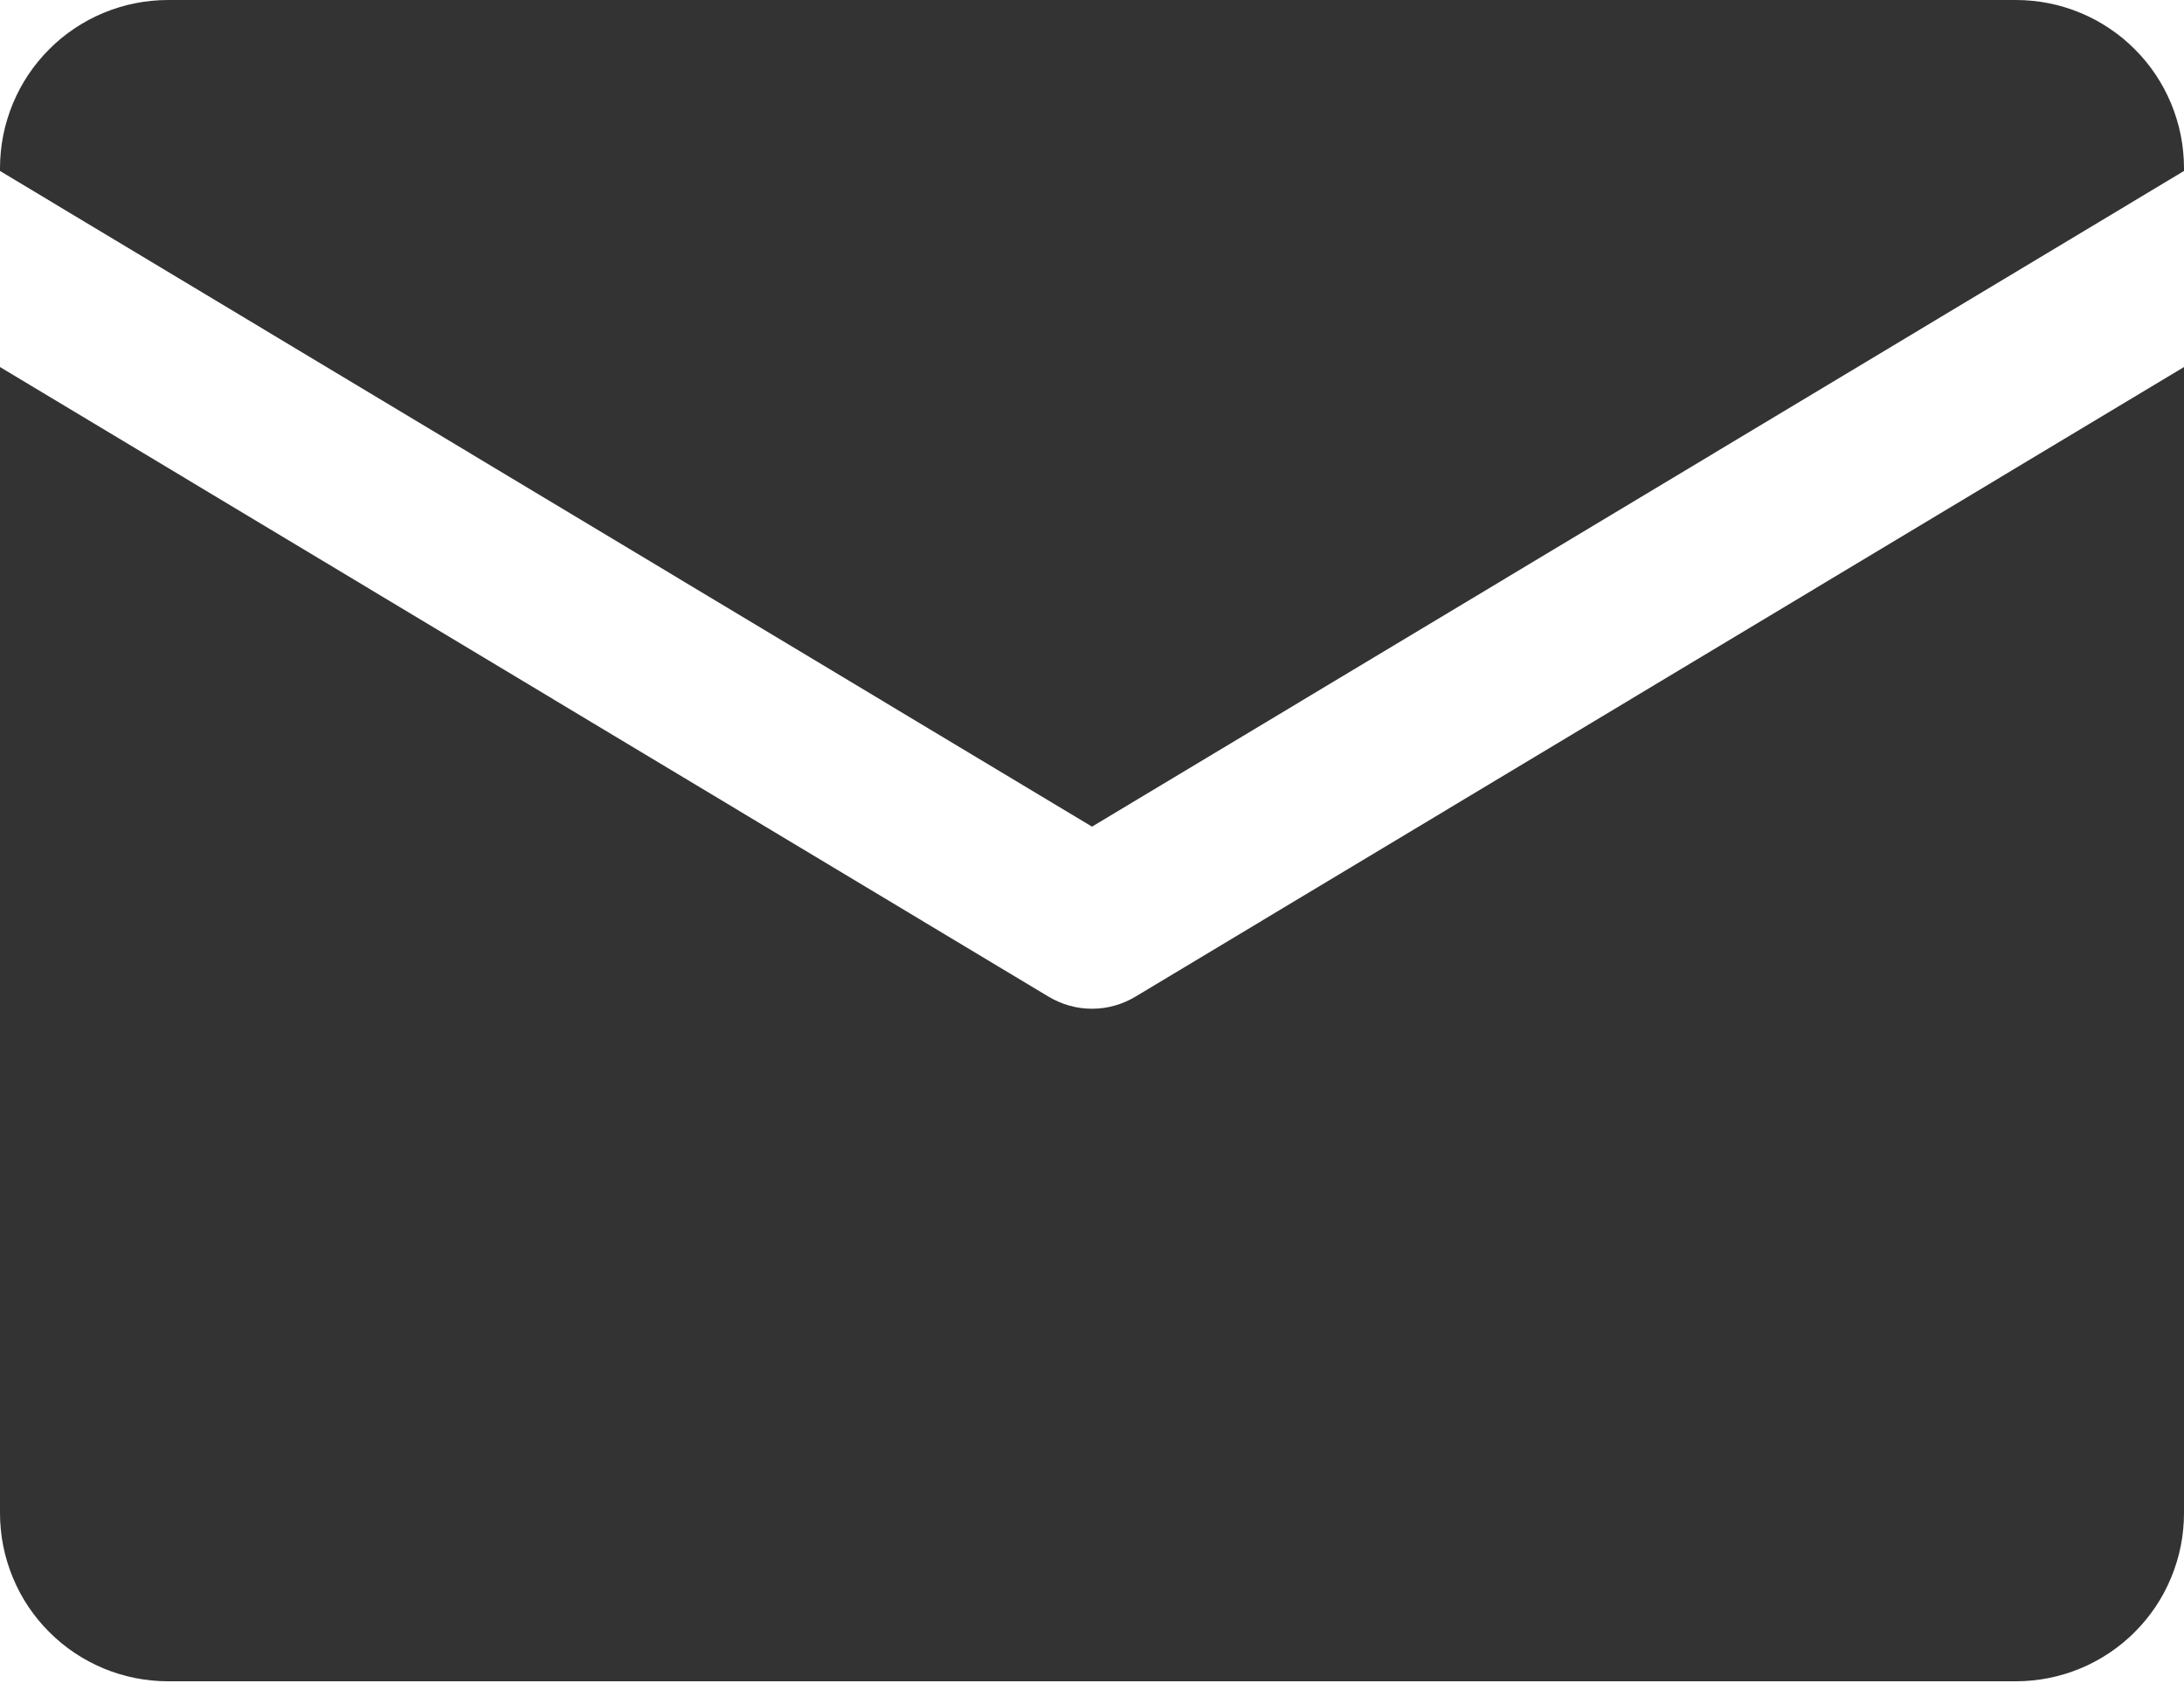
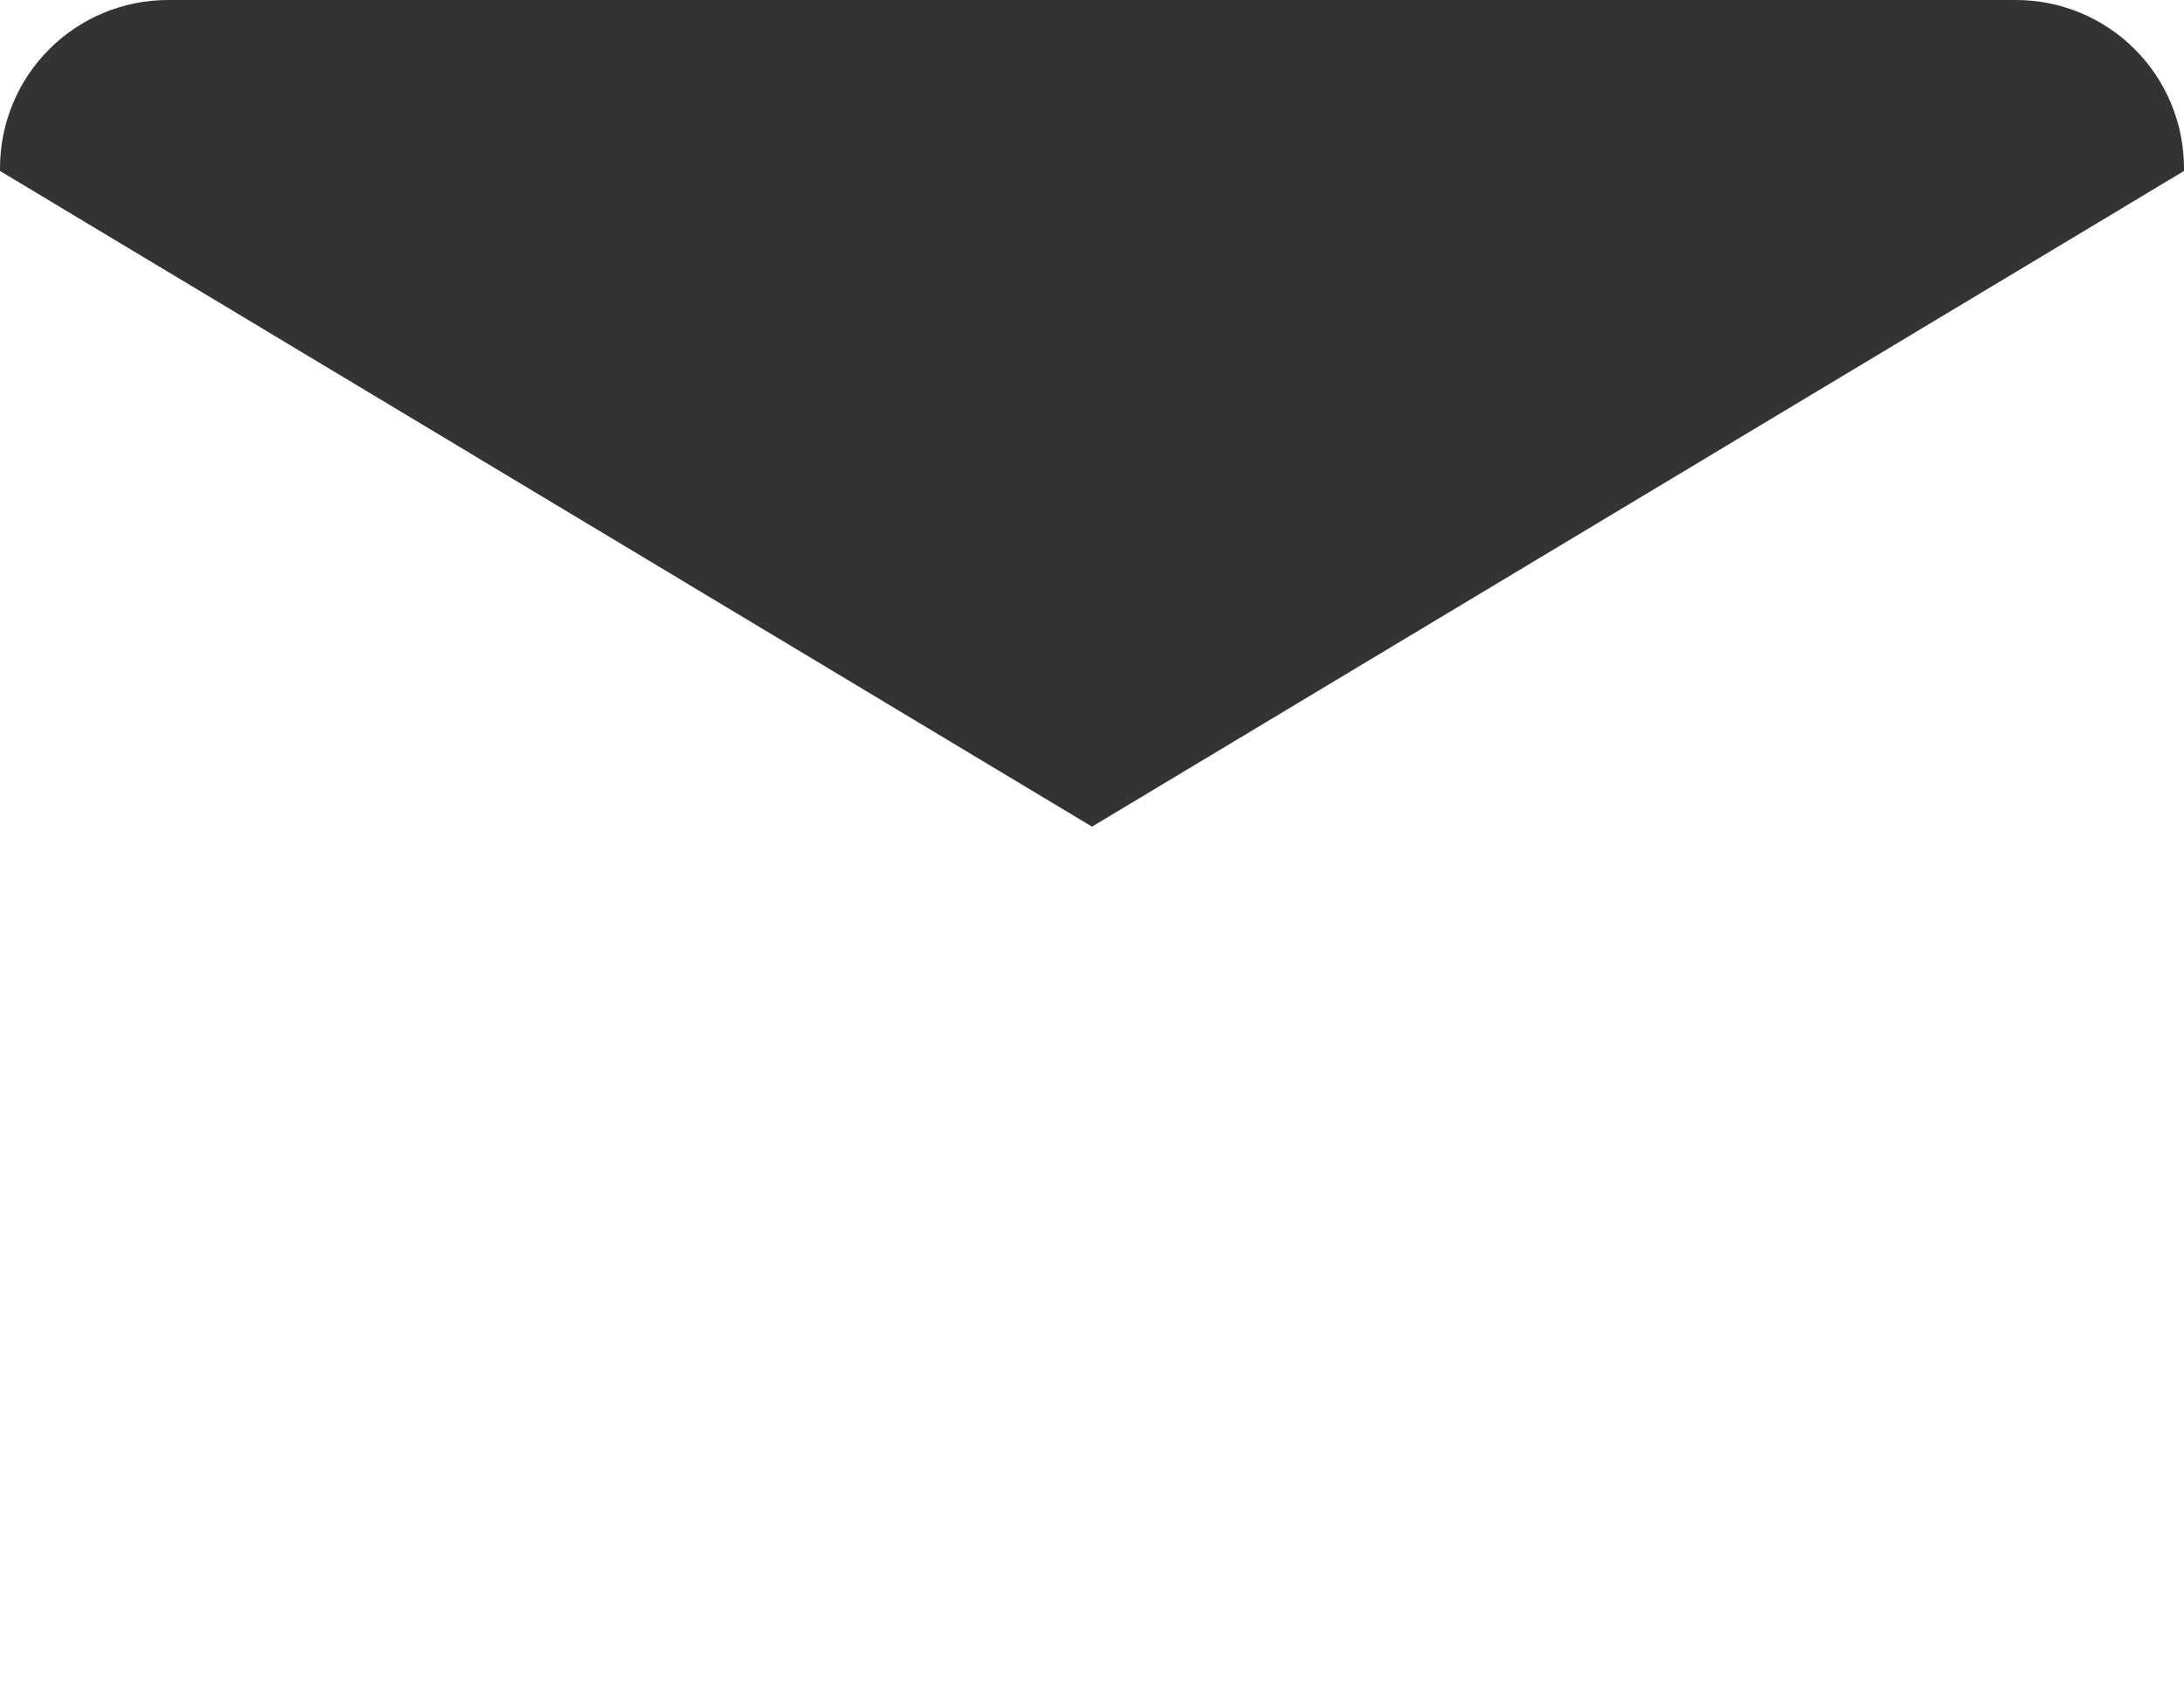
<svg xmlns="http://www.w3.org/2000/svg" width="50" height="39" viewBox="0 0 50 39" fill="none">
  <path d="M25 18.92L50 3.913V3.848C50 3.722 49.994 3.596 49.981 3.471C49.969 3.345 49.951 3.221 49.926 3.097C49.902 2.974 49.871 2.851 49.834 2.731C49.798 2.61 49.755 2.492 49.707 2.375C49.659 2.259 49.605 2.145 49.546 2.034C49.486 1.923 49.422 1.815 49.352 1.71C49.282 1.605 49.207 1.504 49.127 1.407C49.047 1.309 48.962 1.216 48.873 1.127C48.785 1.038 48.691 0.953 48.594 0.873C48.496 0.793 48.395 0.718 48.291 0.649C48.186 0.578 48.078 0.514 47.967 0.454C47.856 0.395 47.742 0.341 47.626 0.293C47.509 0.245 47.391 0.202 47.27 0.166C47.15 0.129 47.028 0.098 46.904 0.074C46.781 0.049 46.656 0.031 46.531 0.019C46.406 0.006 46.28 0 46.154 0H3.846C3.72 0 3.594 0.006 3.469 0.019C3.344 0.031 3.219 0.049 3.096 0.074C2.972 0.098 2.85 0.129 2.73 0.166C2.609 0.202 2.491 0.245 2.374 0.293C2.258 0.341 2.144 0.395 2.033 0.454C1.922 0.514 1.814 0.578 1.709 0.649C1.605 0.718 1.503 0.793 1.406 0.873C1.309 0.953 1.216 1.038 1.127 1.127C1.038 1.216 0.953 1.309 0.873 1.407C0.793 1.504 0.718 1.605 0.648 1.71C0.578 1.815 0.513 1.923 0.454 2.034C0.395 2.145 0.341 2.259 0.293 2.375C0.245 2.492 0.202 2.61 0.166 2.731C0.129 2.851 0.098 2.974 0.074 3.097C0.049 3.221 0.031 3.345 0.019 3.471C0.006 3.596 0 3.722 0 3.848V3.913L25 18.92Z" fill="#333333" />
-   <path d="M25.991 22.813C25.916 22.858 25.839 22.897 25.759 22.931C25.679 22.966 25.598 22.994 25.514 23.017C25.43 23.041 25.345 23.058 25.259 23.07C25.173 23.082 25.087 23.087 25 23.087C24.913 23.087 24.827 23.082 24.741 23.07C24.655 23.058 24.57 23.041 24.486 23.017C24.402 22.994 24.321 22.966 24.241 22.931C24.161 22.897 24.084 22.858 24.009 22.813L0 8.4V34.632C0 34.758 0.006 34.883 0.019 35.009C0.031 35.134 0.049 35.259 0.074 35.382C0.098 35.506 0.129 35.628 0.166 35.749C0.202 35.869 0.245 35.988 0.293 36.104C0.341 36.221 0.395 36.334 0.454 36.446C0.513 36.557 0.578 36.665 0.648 36.77C0.718 36.874 0.793 36.975 0.873 37.073C0.953 37.17 1.038 37.264 1.127 37.352C1.216 37.442 1.309 37.526 1.406 37.606C1.503 37.686 1.605 37.761 1.709 37.831C1.814 37.901 1.922 37.966 2.033 38.025C2.144 38.085 2.258 38.139 2.374 38.187C2.491 38.235 2.609 38.277 2.73 38.314C2.85 38.35 2.972 38.381 3.096 38.406C3.219 38.43 3.344 38.449 3.469 38.461C3.594 38.474 3.72 38.48 3.846 38.48H46.154C46.28 38.48 46.406 38.474 46.531 38.461C46.656 38.449 46.781 38.43 46.904 38.406C47.028 38.381 47.15 38.35 47.27 38.314C47.391 38.277 47.509 38.235 47.626 38.187C47.742 38.139 47.856 38.085 47.967 38.025C48.078 37.966 48.186 37.901 48.291 37.831C48.395 37.761 48.496 37.686 48.594 37.606C48.691 37.526 48.785 37.442 48.873 37.352C48.962 37.264 49.047 37.17 49.127 37.073C49.207 36.975 49.282 36.874 49.352 36.77C49.422 36.665 49.486 36.557 49.546 36.446C49.605 36.334 49.659 36.221 49.707 36.104C49.755 35.988 49.798 35.869 49.834 35.749C49.871 35.628 49.902 35.506 49.926 35.382C49.951 35.259 49.969 35.134 49.981 35.009C49.994 34.883 50 34.758 50 34.632V8.4L25.991 22.813Z" fill="#333333" />
</svg>